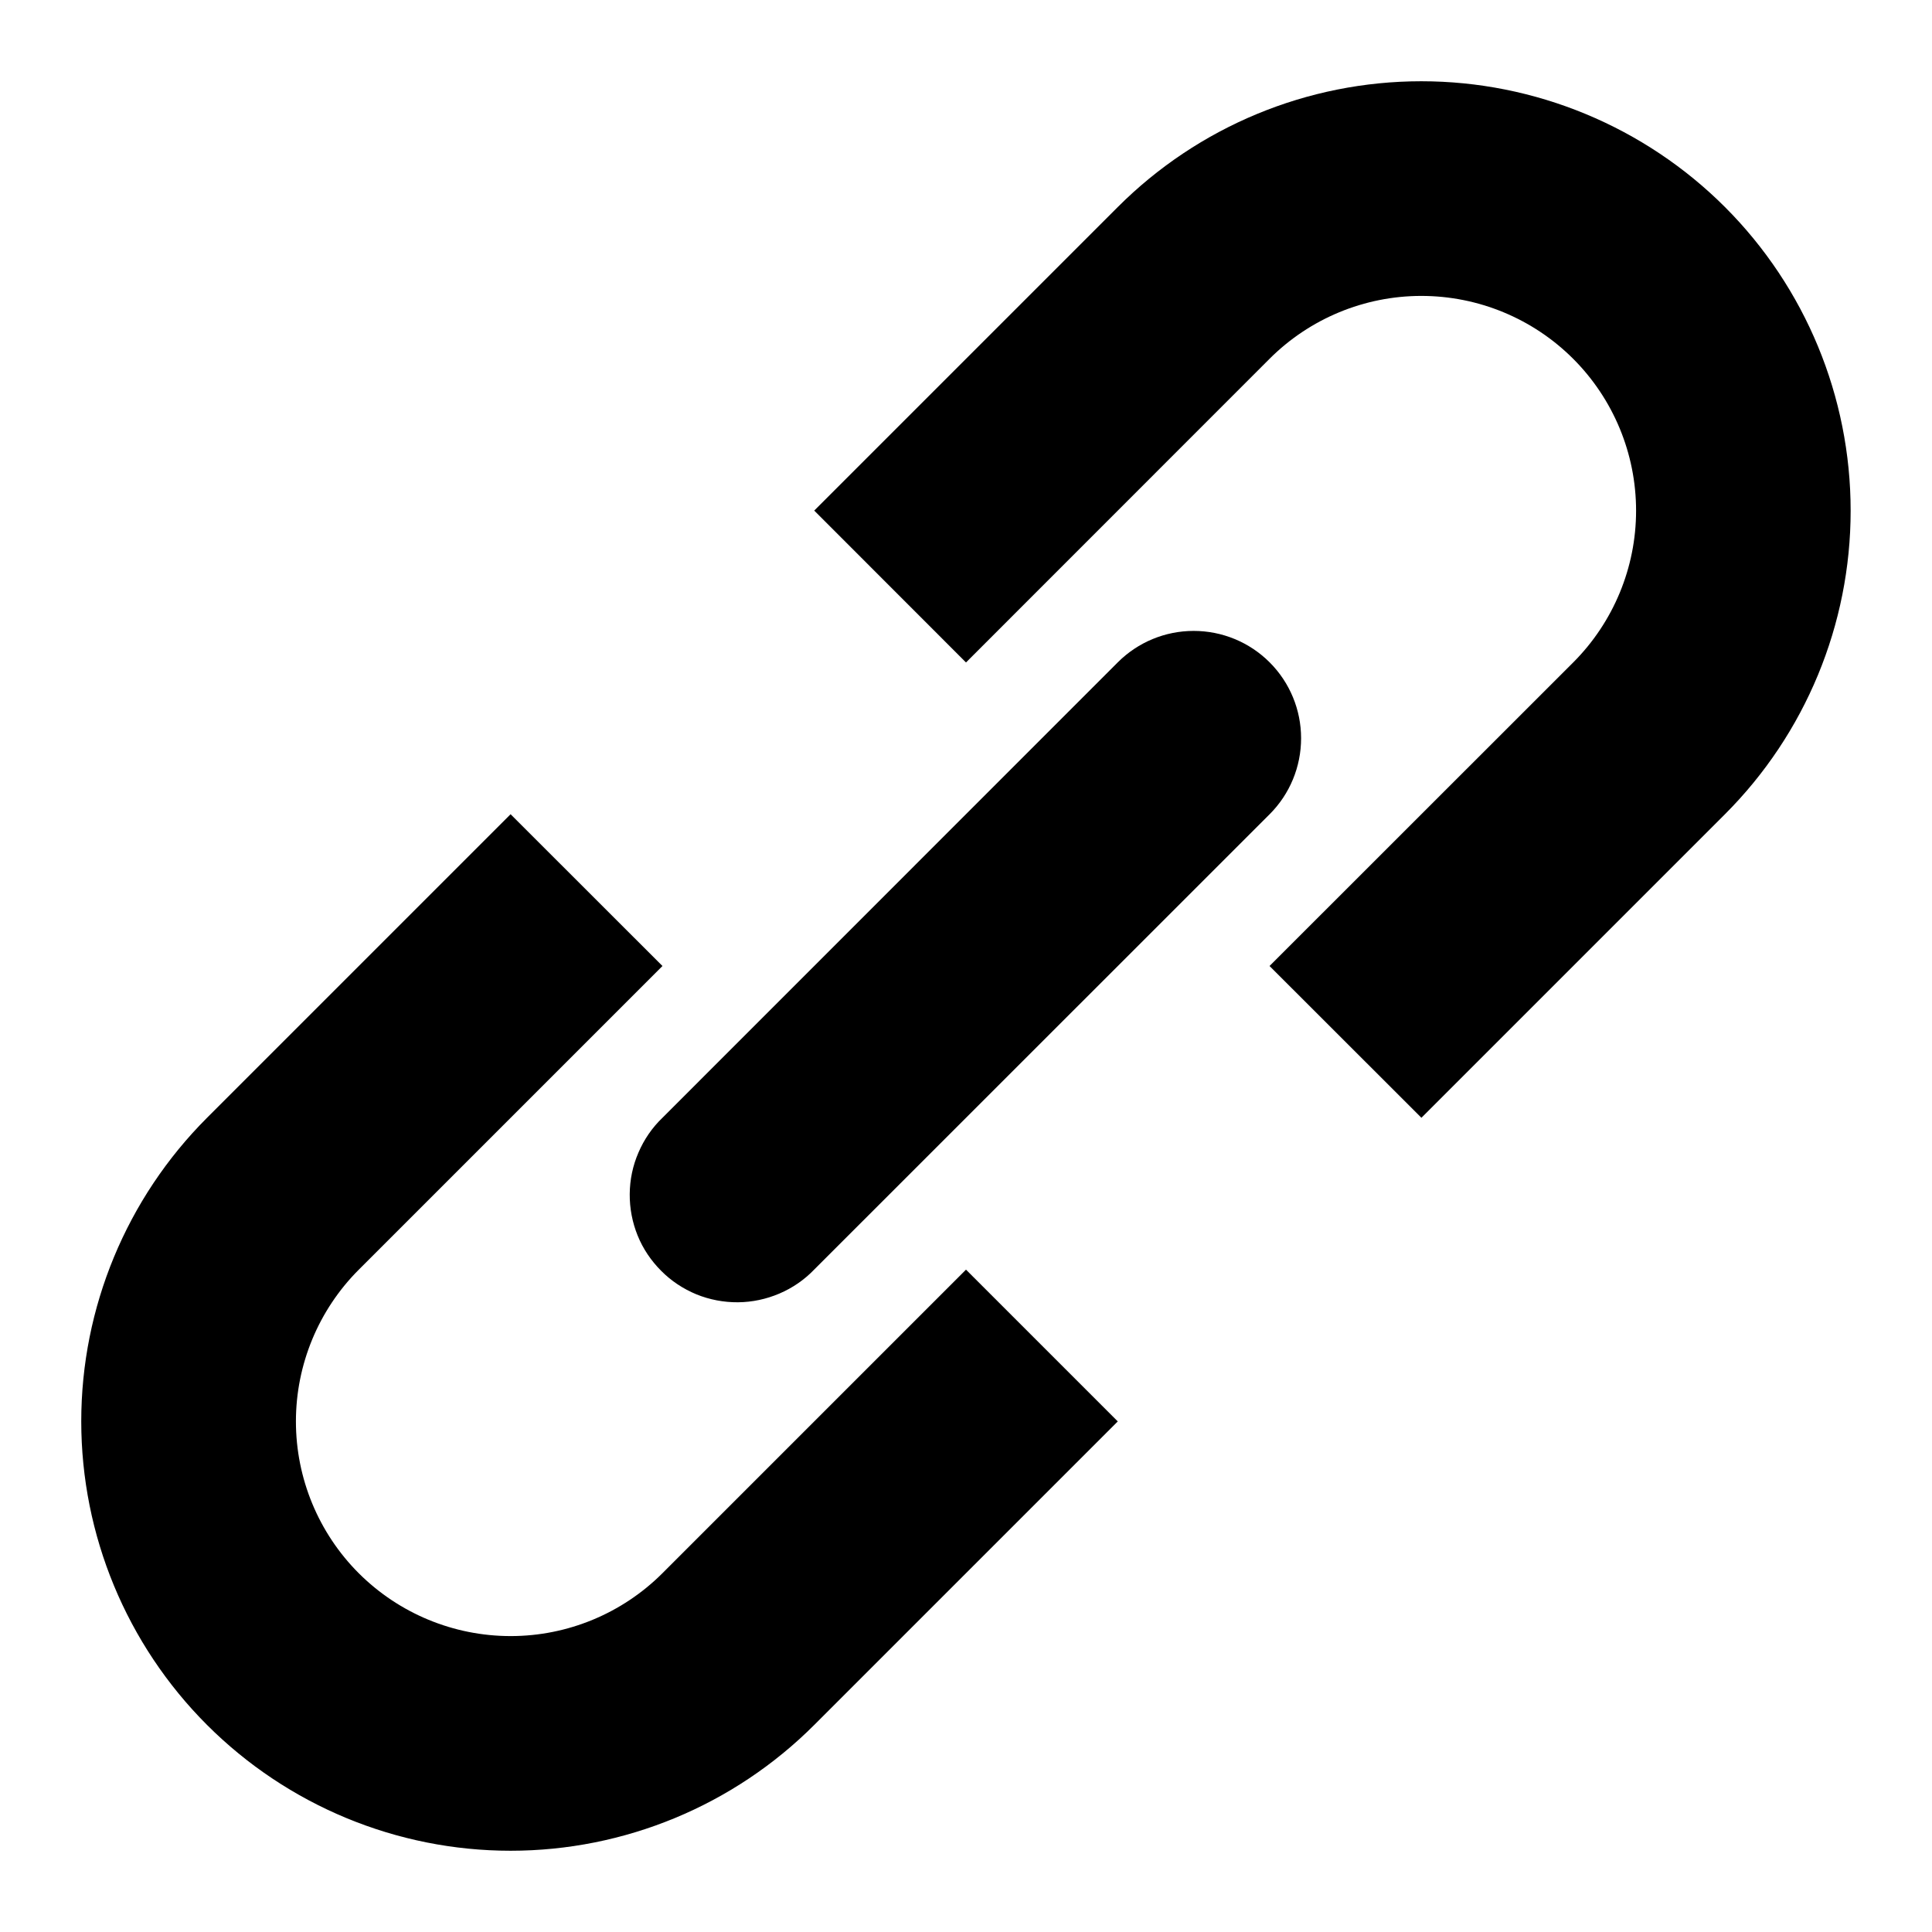
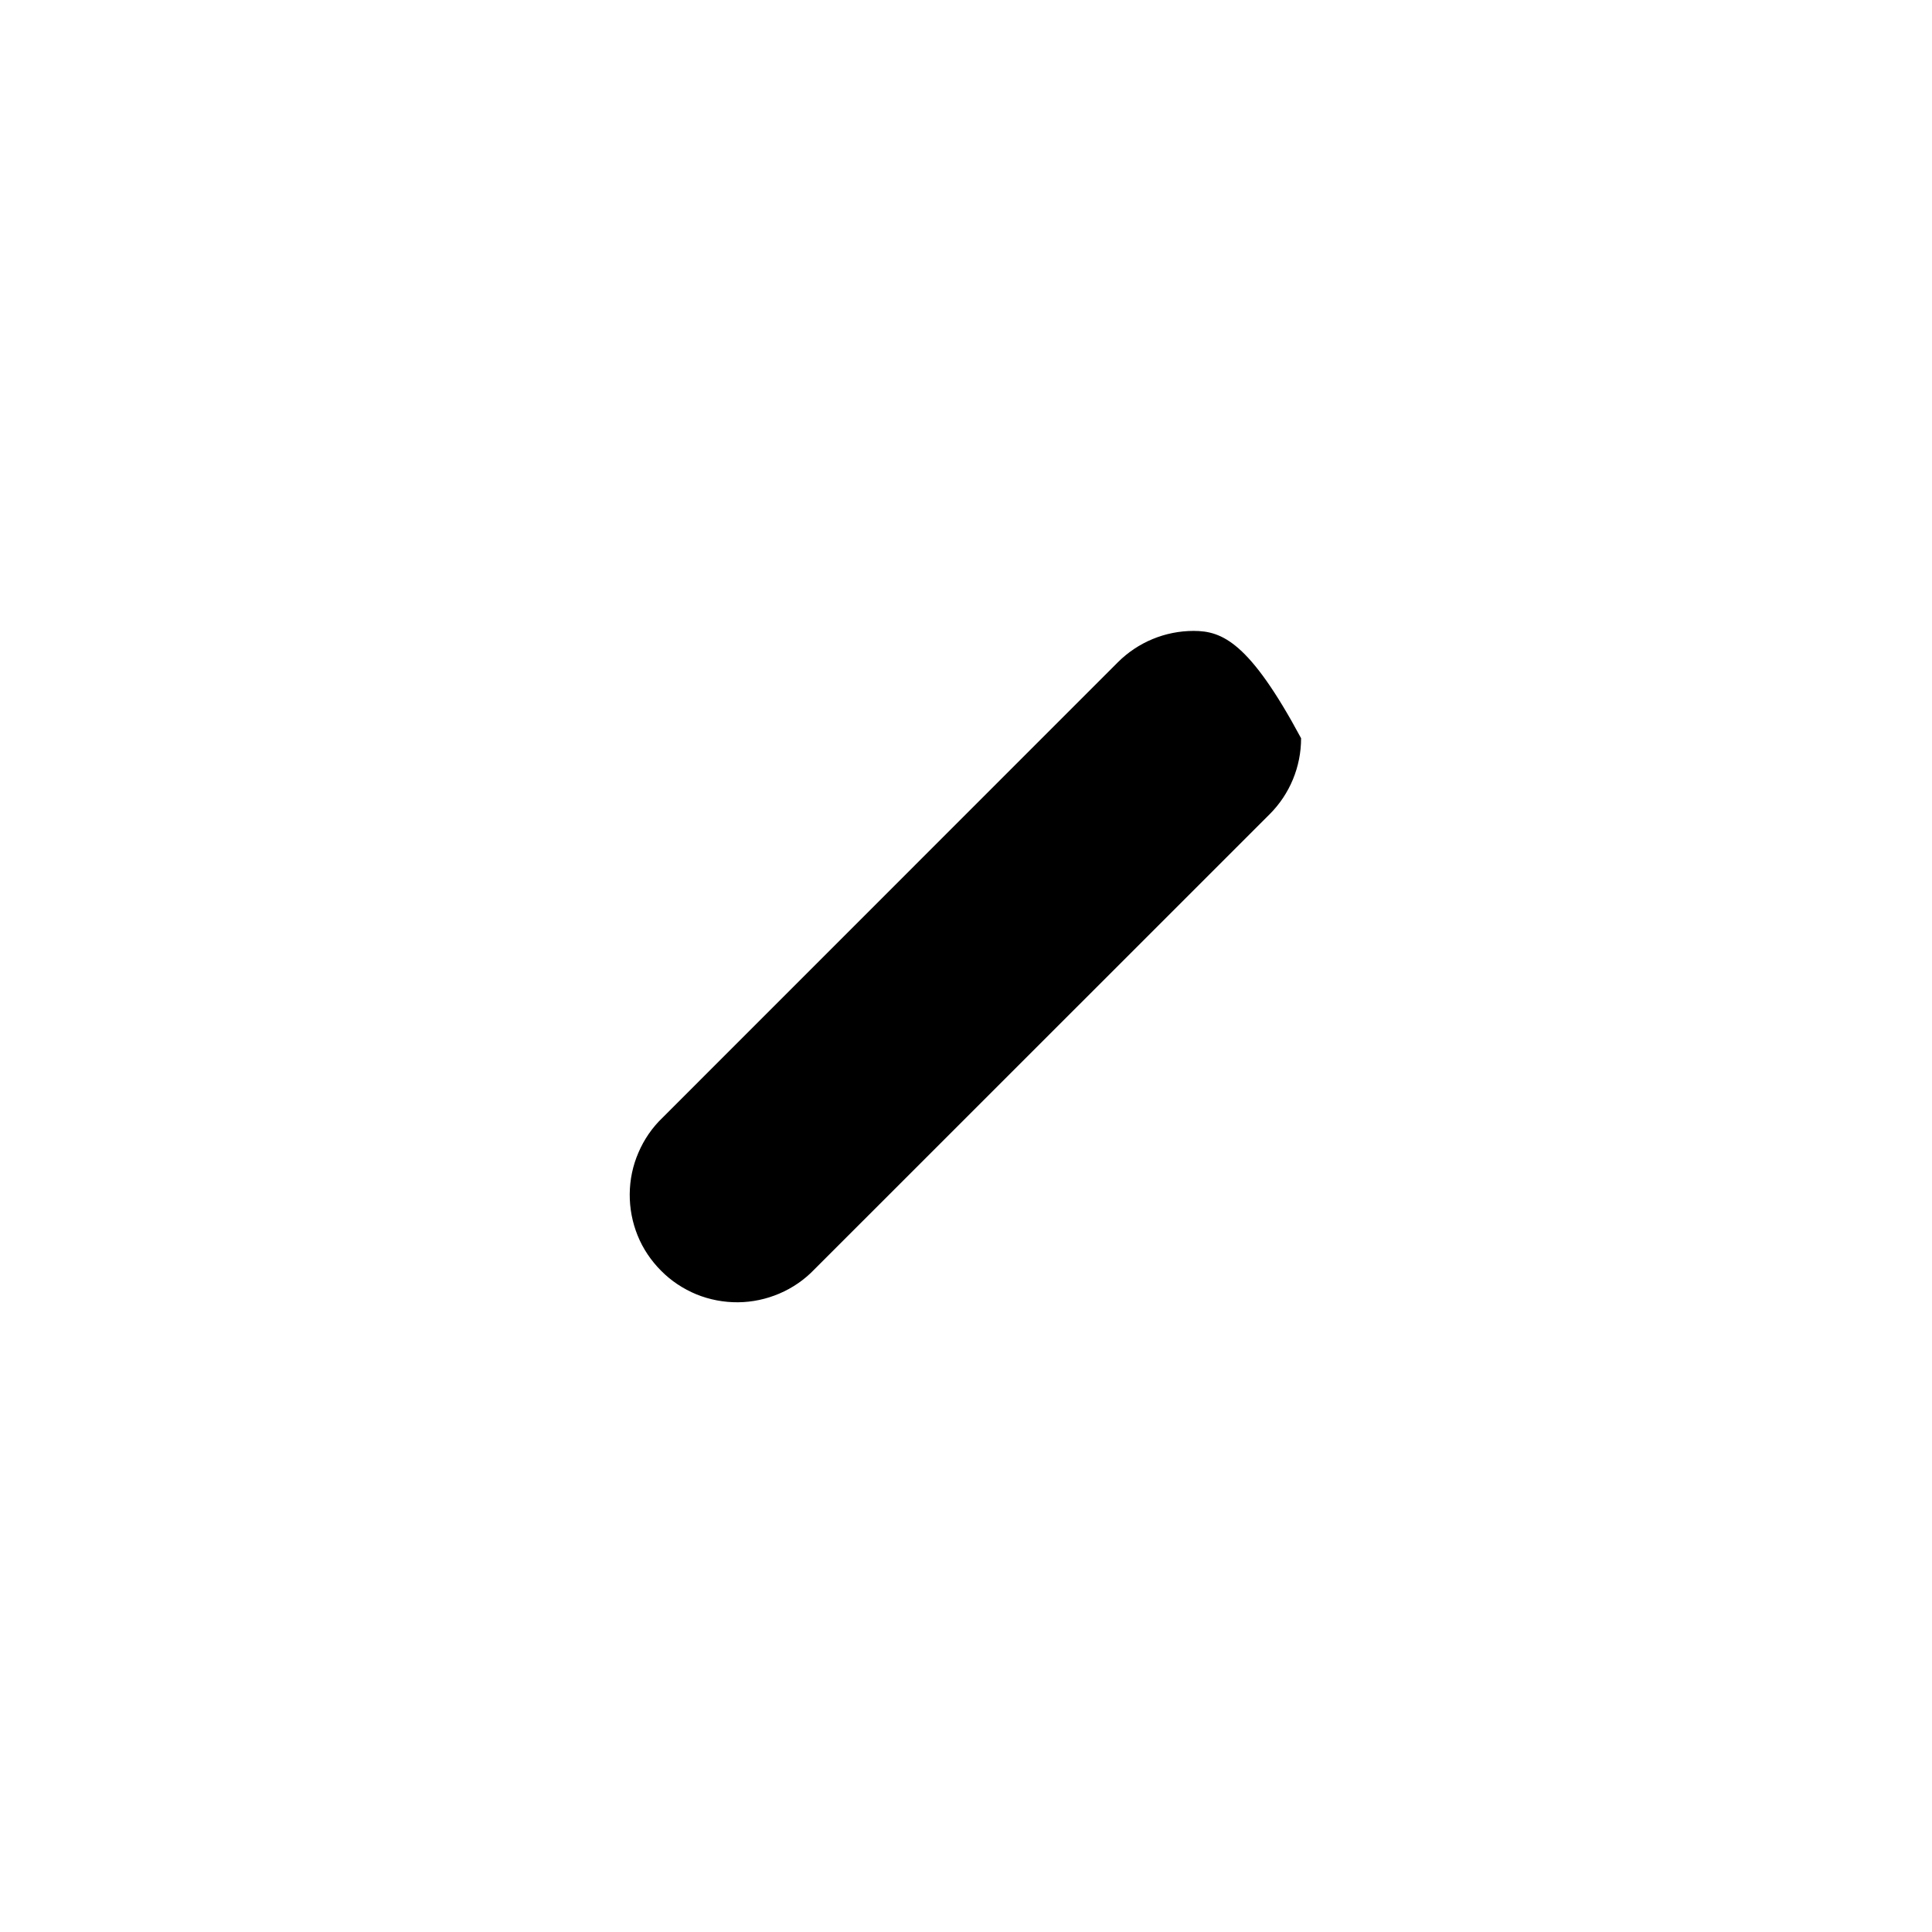
<svg xmlns="http://www.w3.org/2000/svg" width="18" height="18" viewBox="0 0 18 18" fill="none">
-   <path d="M11.828 9L13.243 10.414L16.071 7.586C16.821 6.836 17.242 5.818 17.242 4.758C17.242 3.697 16.821 2.679 16.071 1.929C15.7 1.558 15.258 1.263 14.773 1.062C14.288 0.861 13.768 0.757 13.242 0.757C12.181 0.757 11.164 1.179 10.414 1.929L7.586 4.757L9 6.172L11.828 3.343C12.203 2.968 12.712 2.757 13.242 2.757C13.773 2.757 14.282 2.968 14.657 3.343C15.032 3.718 15.243 4.227 15.243 4.758C15.243 5.288 15.032 5.797 14.657 6.172L11.828 9ZM9 11.829L10.414 13.243L7.586 16.071C6.836 16.821 5.818 17.243 4.757 17.243C3.697 17.243 2.679 16.821 1.929 16.071C1.179 15.321 0.757 14.303 0.757 13.242C0.757 12.182 1.179 11.164 1.929 10.414L4.757 7.586L6.172 9L3.343 11.829C2.968 12.204 2.757 12.713 2.757 13.243C2.757 13.774 2.968 14.283 3.343 14.658C3.719 15.033 4.227 15.243 4.758 15.243C5.288 15.243 5.797 15.032 6.172 14.657L9 11.829Z" fill="black" />
-   <path d="M11.829 7.586C12.017 7.398 12.122 7.144 12.122 6.878C12.122 6.613 12.017 6.359 11.829 6.171C11.641 5.983 11.387 5.878 11.121 5.878C10.856 5.878 10.602 5.983 10.414 6.171L6.172 10.414C6.076 10.506 6 10.617 5.948 10.739C5.895 10.861 5.868 10.992 5.867 11.125C5.866 11.257 5.891 11.389 5.941 11.512C5.991 11.635 6.066 11.746 6.16 11.84C6.253 11.934 6.365 12.008 6.488 12.059C6.611 12.109 6.743 12.134 6.875 12.133C7.008 12.132 7.139 12.104 7.261 12.052C7.383 12 7.494 11.924 7.586 11.828L11.829 7.586Z" fill="black" />
+   <path d="M11.829 7.586C12.017 7.398 12.122 7.144 12.122 6.878C11.641 5.983 11.387 5.878 11.121 5.878C10.856 5.878 10.602 5.983 10.414 6.171L6.172 10.414C6.076 10.506 6 10.617 5.948 10.739C5.895 10.861 5.868 10.992 5.867 11.125C5.866 11.257 5.891 11.389 5.941 11.512C5.991 11.635 6.066 11.746 6.16 11.84C6.253 11.934 6.365 12.008 6.488 12.059C6.611 12.109 6.743 12.134 6.875 12.133C7.008 12.132 7.139 12.104 7.261 12.052C7.383 12 7.494 11.924 7.586 11.828L11.829 7.586Z" fill="black" />
</svg>